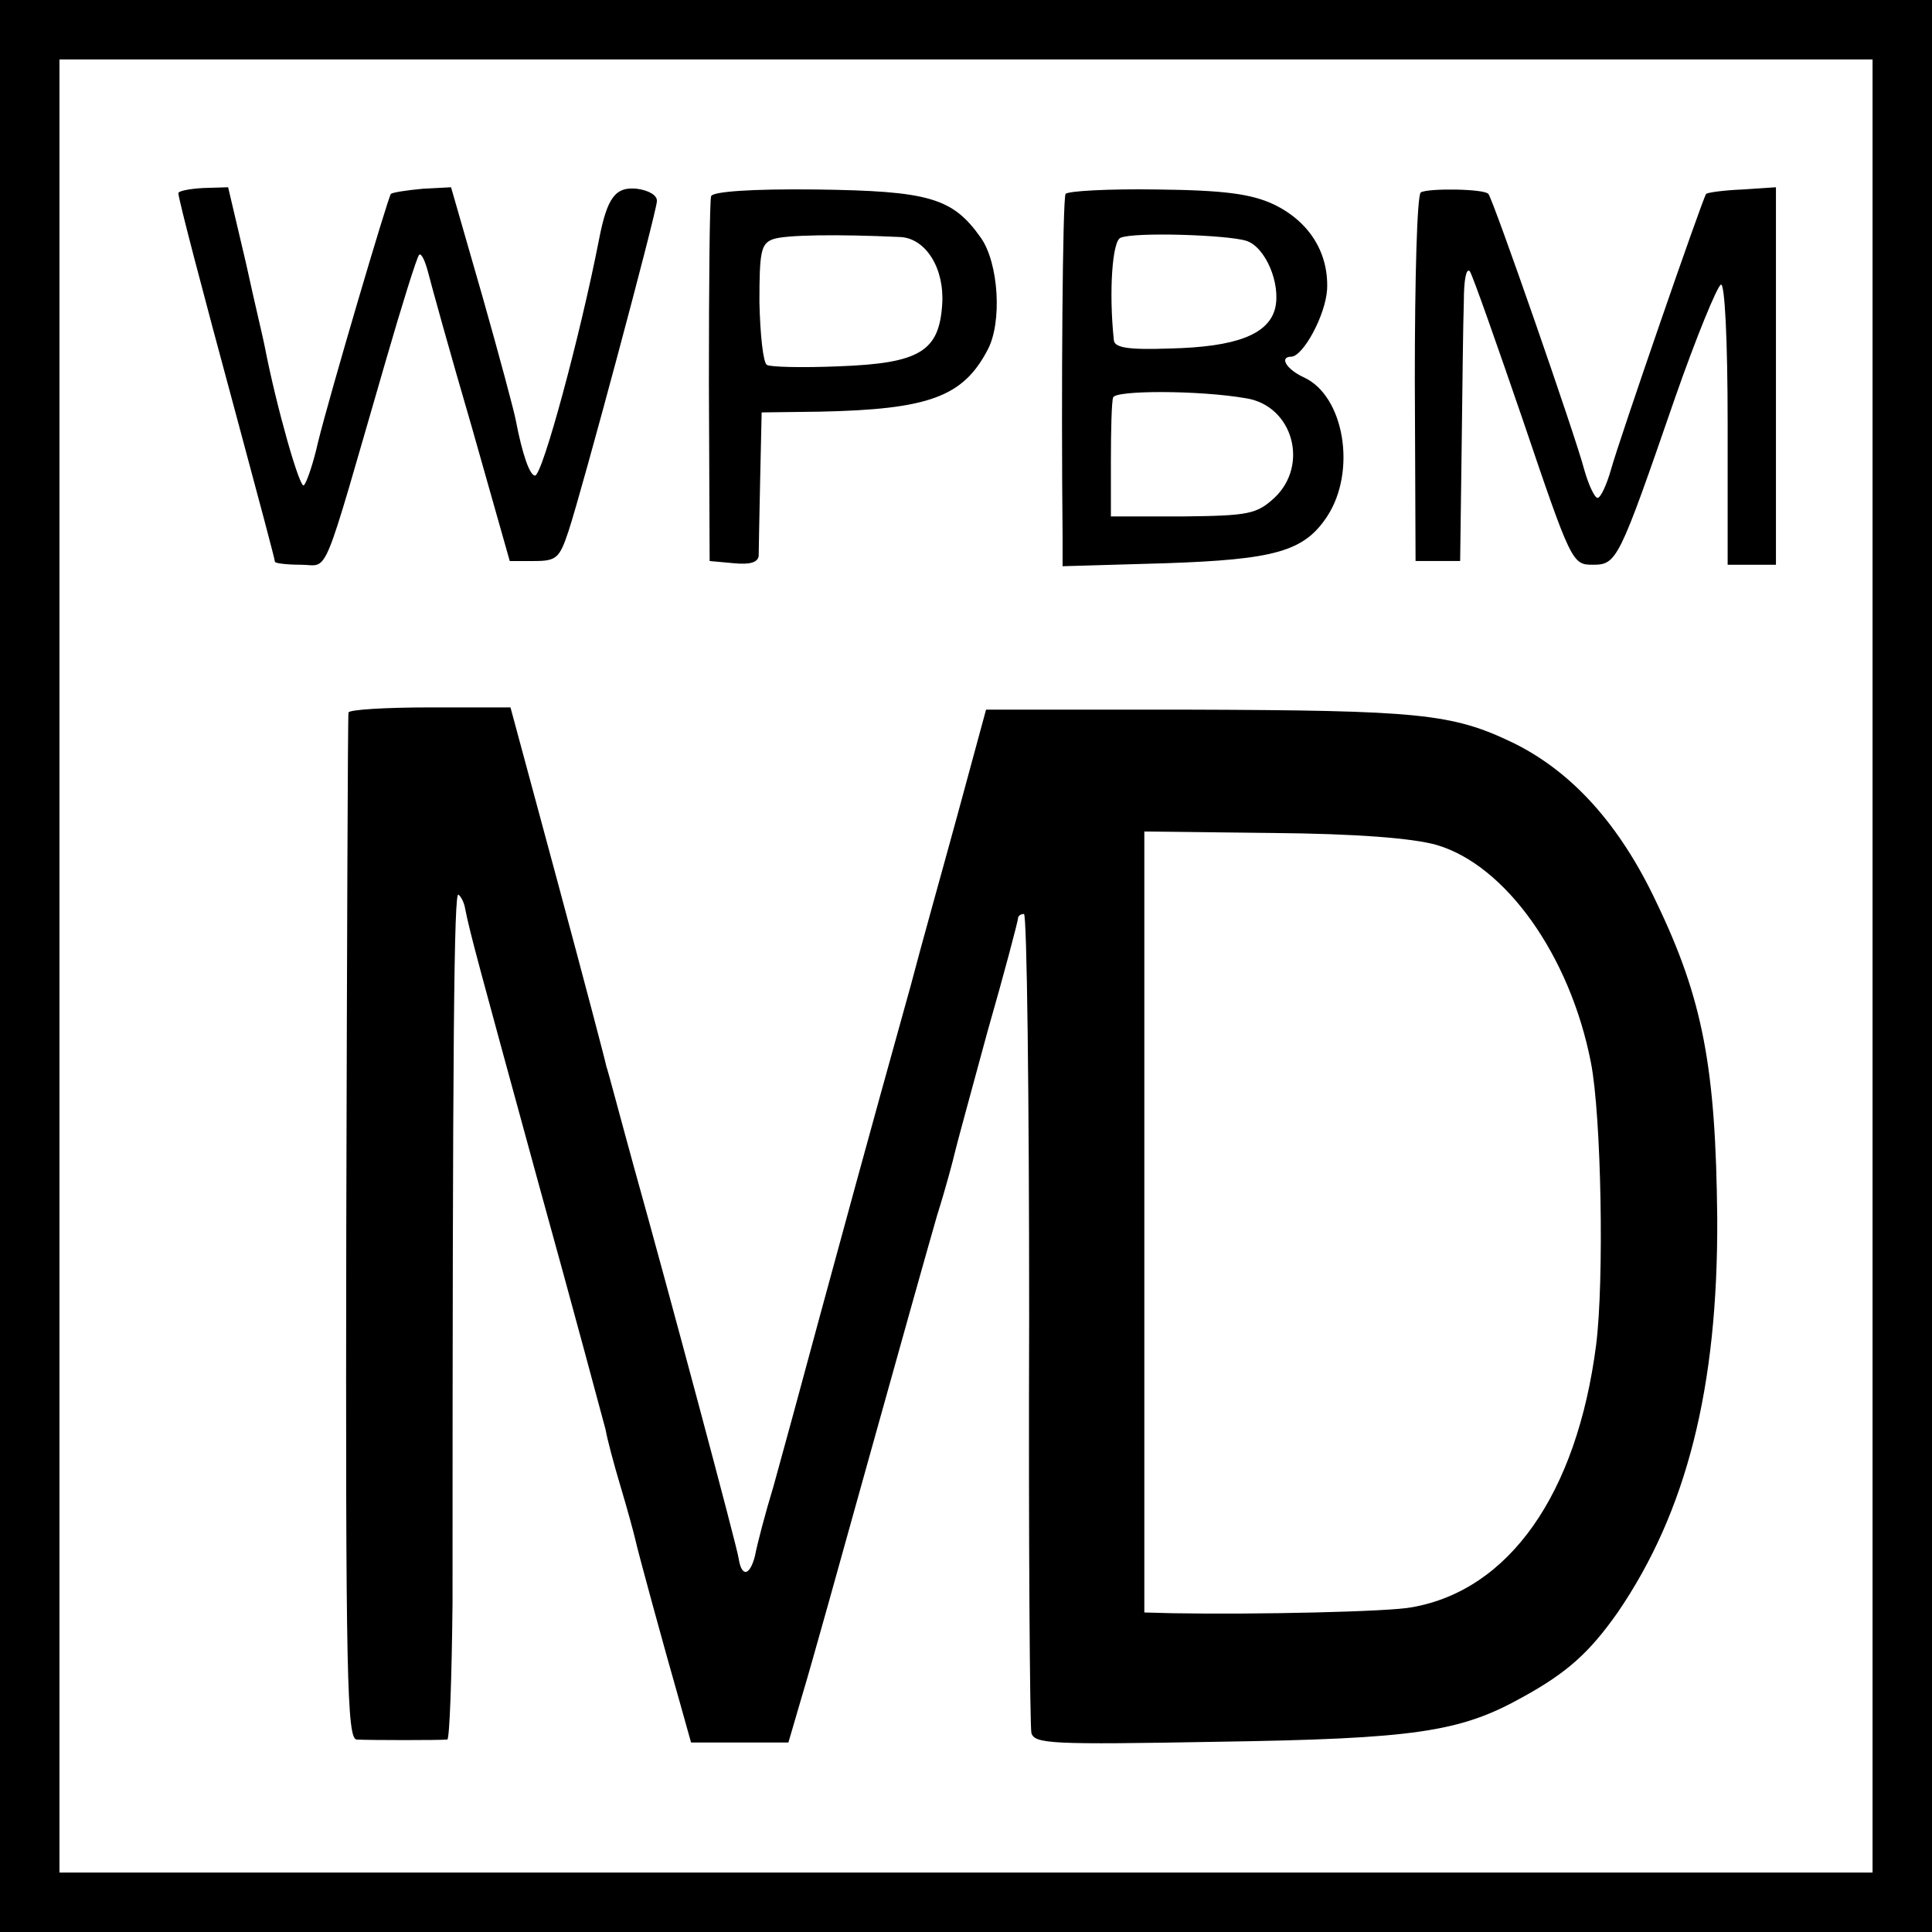
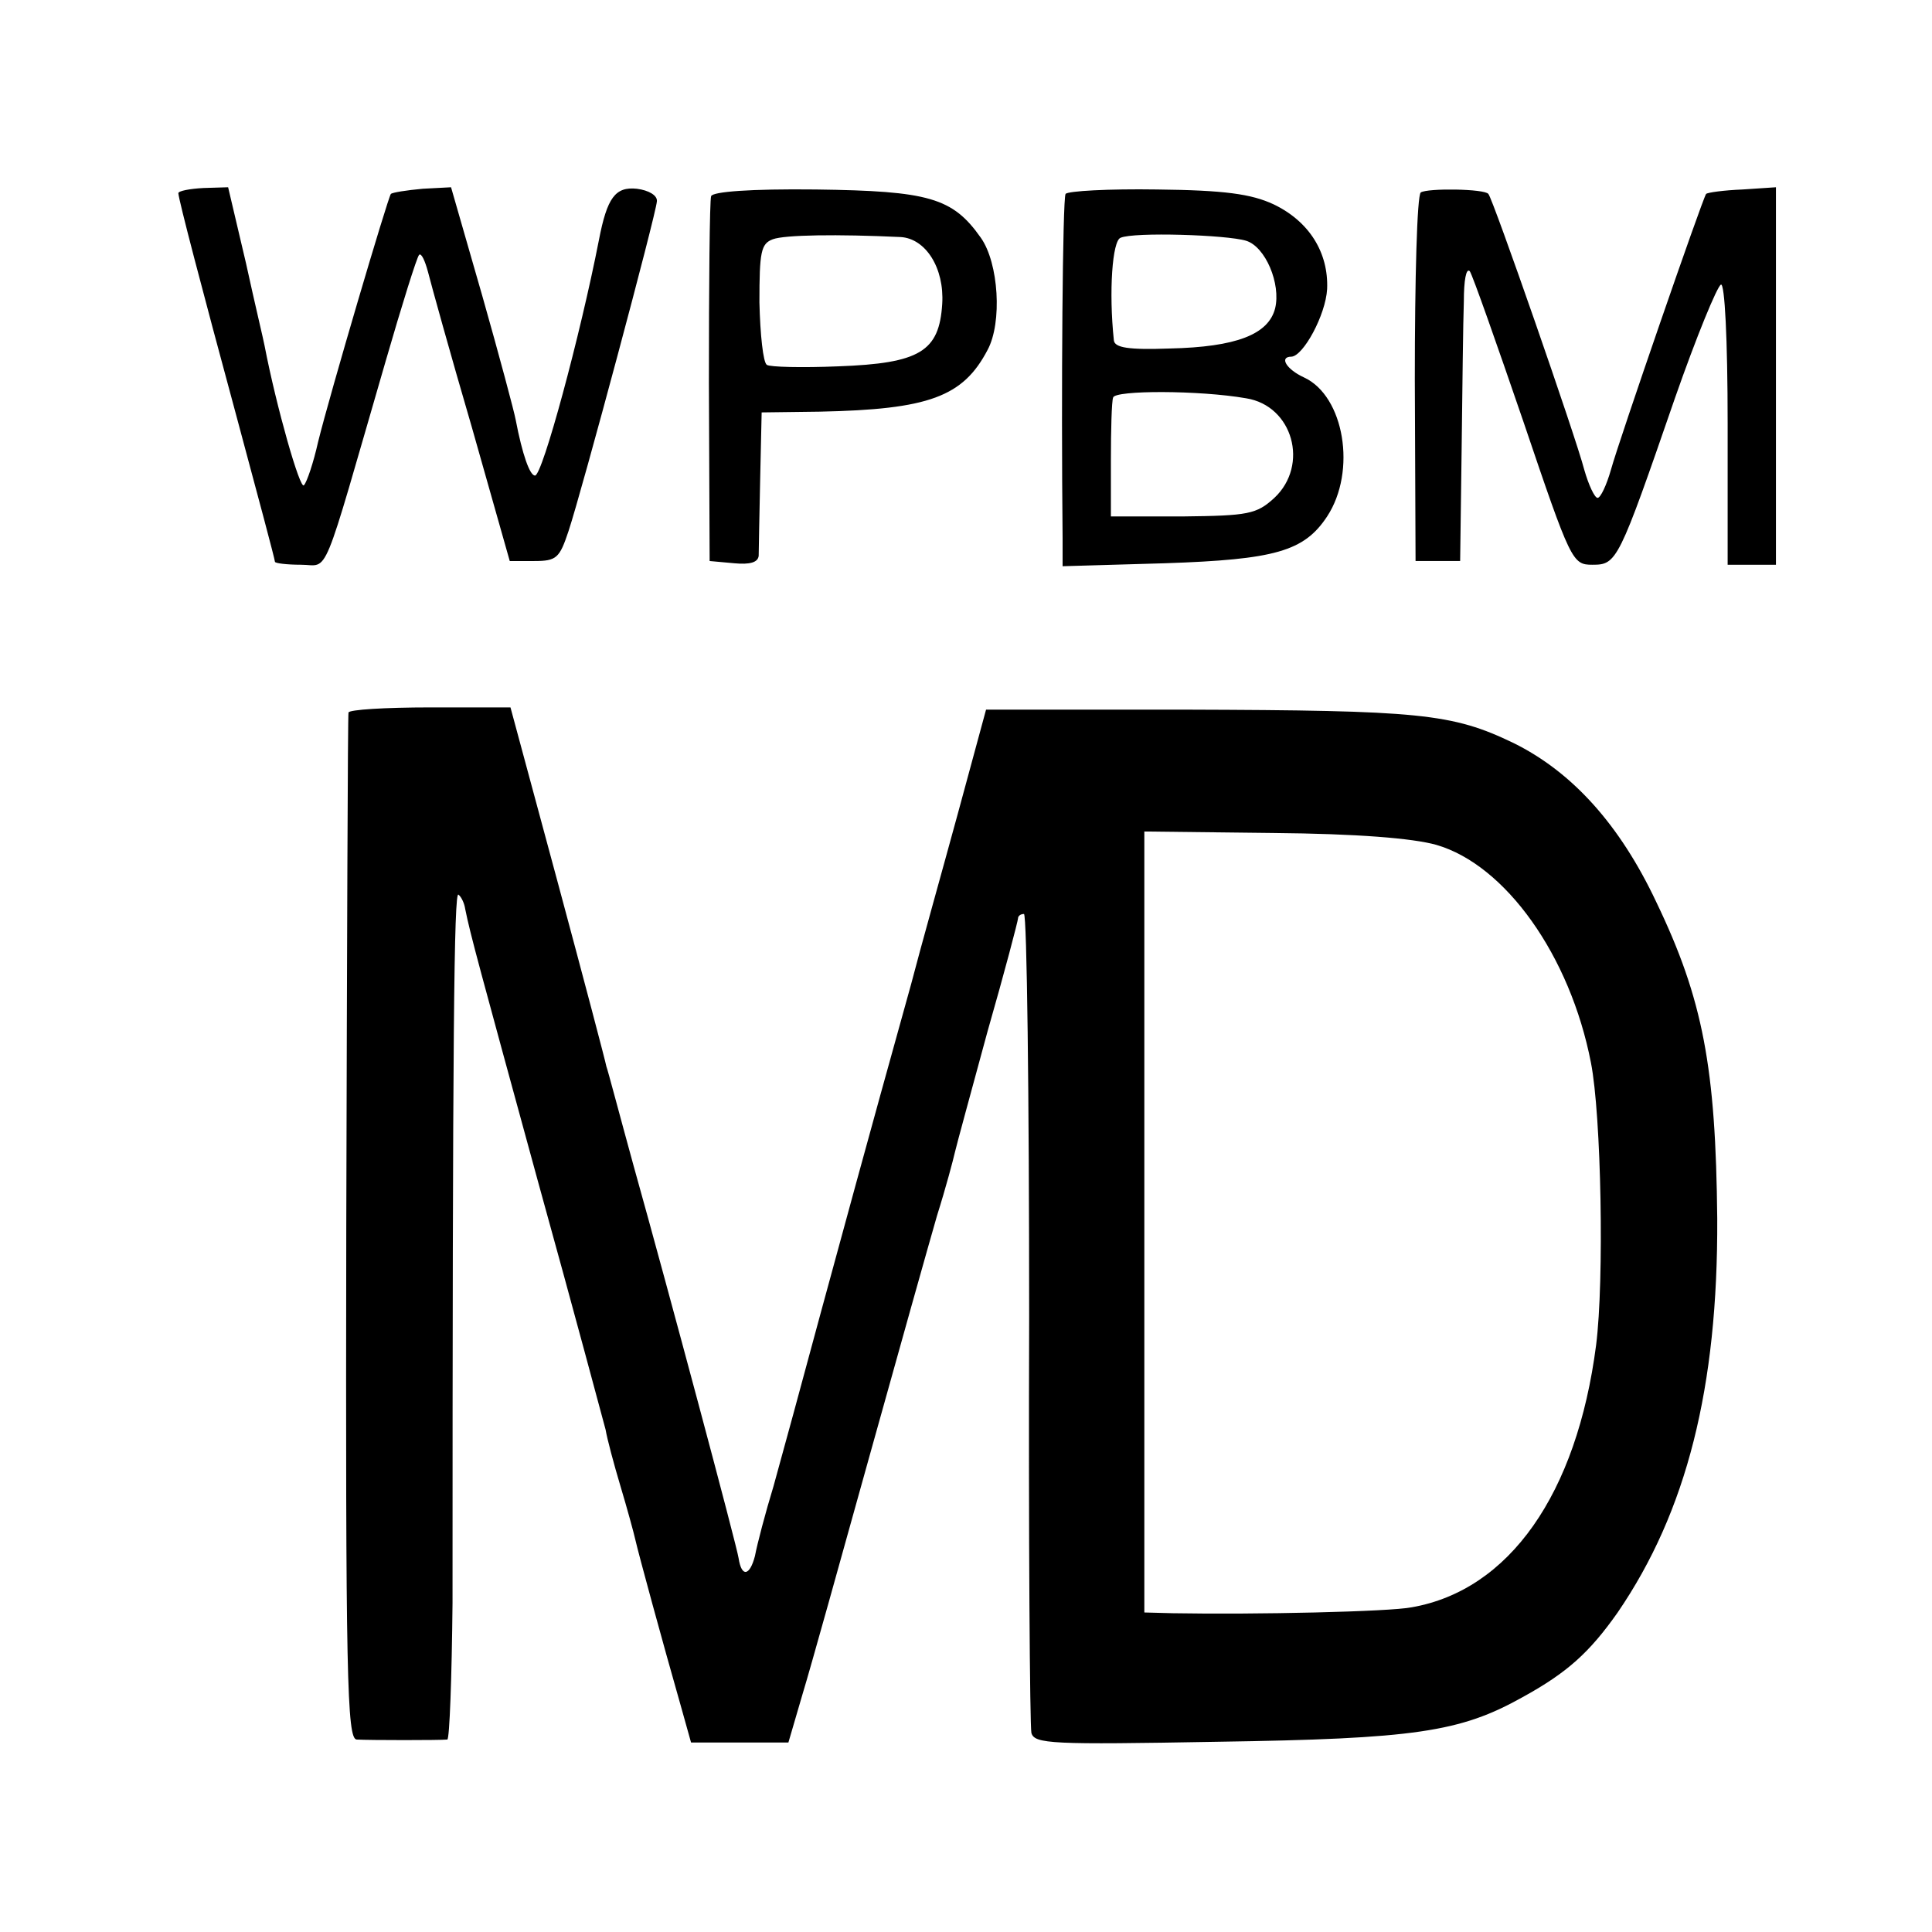
<svg xmlns="http://www.w3.org/2000/svg" height="346.667" viewBox="0 0 260 260" width="346.667">
-   <path d="m0 130v130h260v-260h-260zm252 0v122h-244v-244h244z" />
  <path d="m24 26c.1 1.1 3 12.2 7.9 30.3 2.8 10.4 5.1 19 5.1 19.3 0 .2 1.6.4 3.5.4 3.9 0 2.6 2.9 11.4-27.4 2.2-7.6 4.2-14 4.5-14.3s.8.8 1.2 2.3c.4 1.6 3 11 5.9 20.9l5.1 18h3.3c3 0 3.4-.4 4.6-4 1.8-5.4 11.8-42.7 11.9-44.4.1-.8-1.1-1.5-2.7-1.7-2.9-.3-4 1.2-5.1 6.9-2.5 12.8-7.6 31.7-8.6 31.7-.7 0-1.7-2.8-2.6-7.5-.2-1.1-2.2-8.6-4.5-16.7l-4.2-14.6-3.8.2c-2.2.2-4.1.5-4.3.7-.4.5-8.2 26.9-9.8 33.4-.6 2.7-1.5 5.4-1.9 5.8-.5.7-3.7-10.5-5.3-18.8-.1-.6-1.3-5.6-2.5-11.1l-2.4-10.2-3.3.1c-1.9.1-3.4.4-3.4.7zm71.7.4c-.2.6-.3 11.9-.3 25.1l.1 24 3.3.3c2.1.2 3.2-.1 3.3-1 0-.7.1-5.4.2-10.3l.2-9 7.8-.1c14.7-.3 19.3-2 22.6-8.3 2-3.7 1.5-11.7-.9-15.1-3.8-5.4-7-6.3-22.2-6.5-8.9-.1-13.9.3-14.1.9zm25.5 5.5c3.4.2 5.9 4.2 5.6 9-.4 6.4-3 8-14 8.4-4.8.2-9.2.1-9.6-.2-.5-.3-.9-4.1-1-8.4 0-6.8.2-7.9 1.8-8.5s8.7-.7 17.2-.3zm22.2-5.8c-.4.7-.6 26.5-.4 46.3v3.8l13.8-.4c14.8-.5 18.7-1.6 21.8-6.3 4-6.1 2.3-16.2-3.1-18.7-2.4-1.1-3.4-2.8-1.7-2.8 1.6-.1 4.6-5.6 4.8-9.1.2-4.9-2.4-9.1-7.2-11.4-3-1.4-6.6-1.9-15.7-2-6.5-.1-12 .2-12.3.6zm24.3 6.3c2.6.8 4.7 5.8 3.9 9.1-.9 3.5-5.2 5.2-14.2 5.4-5.5.2-7.4-.1-7.5-1.1-.7-6.6-.2-13.4.9-13.8 1.8-.8 14.3-.4 16.9.4zm0 21.2c6.3 1 8.5 9 3.8 13.4-2.4 2.2-3.5 2.4-12.3 2.5h-9.7v-7.5c0-4.1.1-8 .3-8.5.2-1 11.6-1 17.9.1zm23.5-27.7c-.5.4-.8 11.6-.8 25.1l.1 24.5h6l.2-15c.1-8.3.2-17.2.3-20 0-2.7.3-4.5.8-4 .4.6 3.6 9.7 7.2 20.2 6.4 18.9 6.6 19.3 9.3 19.3 3.3 0 3.5-.4 11.1-22.4 2.9-8.3 5.7-15.1 6.2-15.3s.9 7.2.9 18.7v19h6.5v-50.8l-4.5.3c-2.5.1-4.7.4-4.9.6-.5.7-11.7 33.1-12.8 37.1-.6 2.1-1.4 3.8-1.8 3.8s-1.2-1.7-1.8-3.8c-1.1-4.3-12.3-36.5-12.9-37.1-.5-.7-8.2-.8-9.1-.2zm-144.3 70c-.1.3-.2 31.5-.3 69.3-.1 60.6.1 68.8 1.4 68.9 1.8.1 11.2.1 12.2 0 .3-.1.6-8.3.7-18.4 0-76.8.2-95.9.8-95.3.4.3.8 1.2.9 1.9.7 3.5 1.9 7.8 9.8 36.7 4.8 17.3 8.8 32.3 9.1 33.4.2 1.2 1.1 4.6 2 7.6s1.8 6.3 2 7.2c.4 1.8 3.7 13.9 6.1 22.3l1.4 5h13.1l1.9-6.5c1.1-3.6 5.1-18 9-32s8-28.6 9.1-32.4c1.2-3.8 2.2-7.6 2.4-8.5s2.2-8.2 4.4-16.3c2.3-8 4.1-14.9 4.1-15.2s.3-.6.8-.6c.4 0 .7 24.4.7 54.2-.1 29.9.1 55 .3 56 .4 1.5 2.7 1.6 25 1.2 26.6-.4 32.7-1.3 41.1-6 6-3.3 9-6 12.8-11.4 9.3-13.6 13.5-30.3 13.4-53-.2-20.3-1.9-29.5-8.2-42.6-4.9-10.4-11.3-17.5-19.2-21.4-8.3-4-12.6-4.4-44.1-4.5h-26.9l-3.8 14c-2.1 7.7-5 18-6.3 23-2.6 9.4-4.4 15.7-12.1 44-2.5 9.3-5.4 19.9-6.4 23.5-1.1 3.6-2.2 7.8-2.5 9.4-.7 2.7-1.8 2.9-2.2.3-.2-1.5-9.4-35.9-14.1-52.7-1.9-6.9-3.5-13-3.7-13.5-.1-.6-3-11.6-6.5-24.6l-6.4-23.7h-10.8c-6 0-11 .3-11 .7zm146.4 17.8c9.3 2.7 18 14.9 20.8 29.3 1.4 7.1 1.8 29.3.7 38-2.6 20.1-11.7 33-24.8 35.3-3 .6-21 1-32.2.8l-3.8-.1v-105.1l17.3.2c11.3.1 18.8.7 22 1.6z" />
</svg>